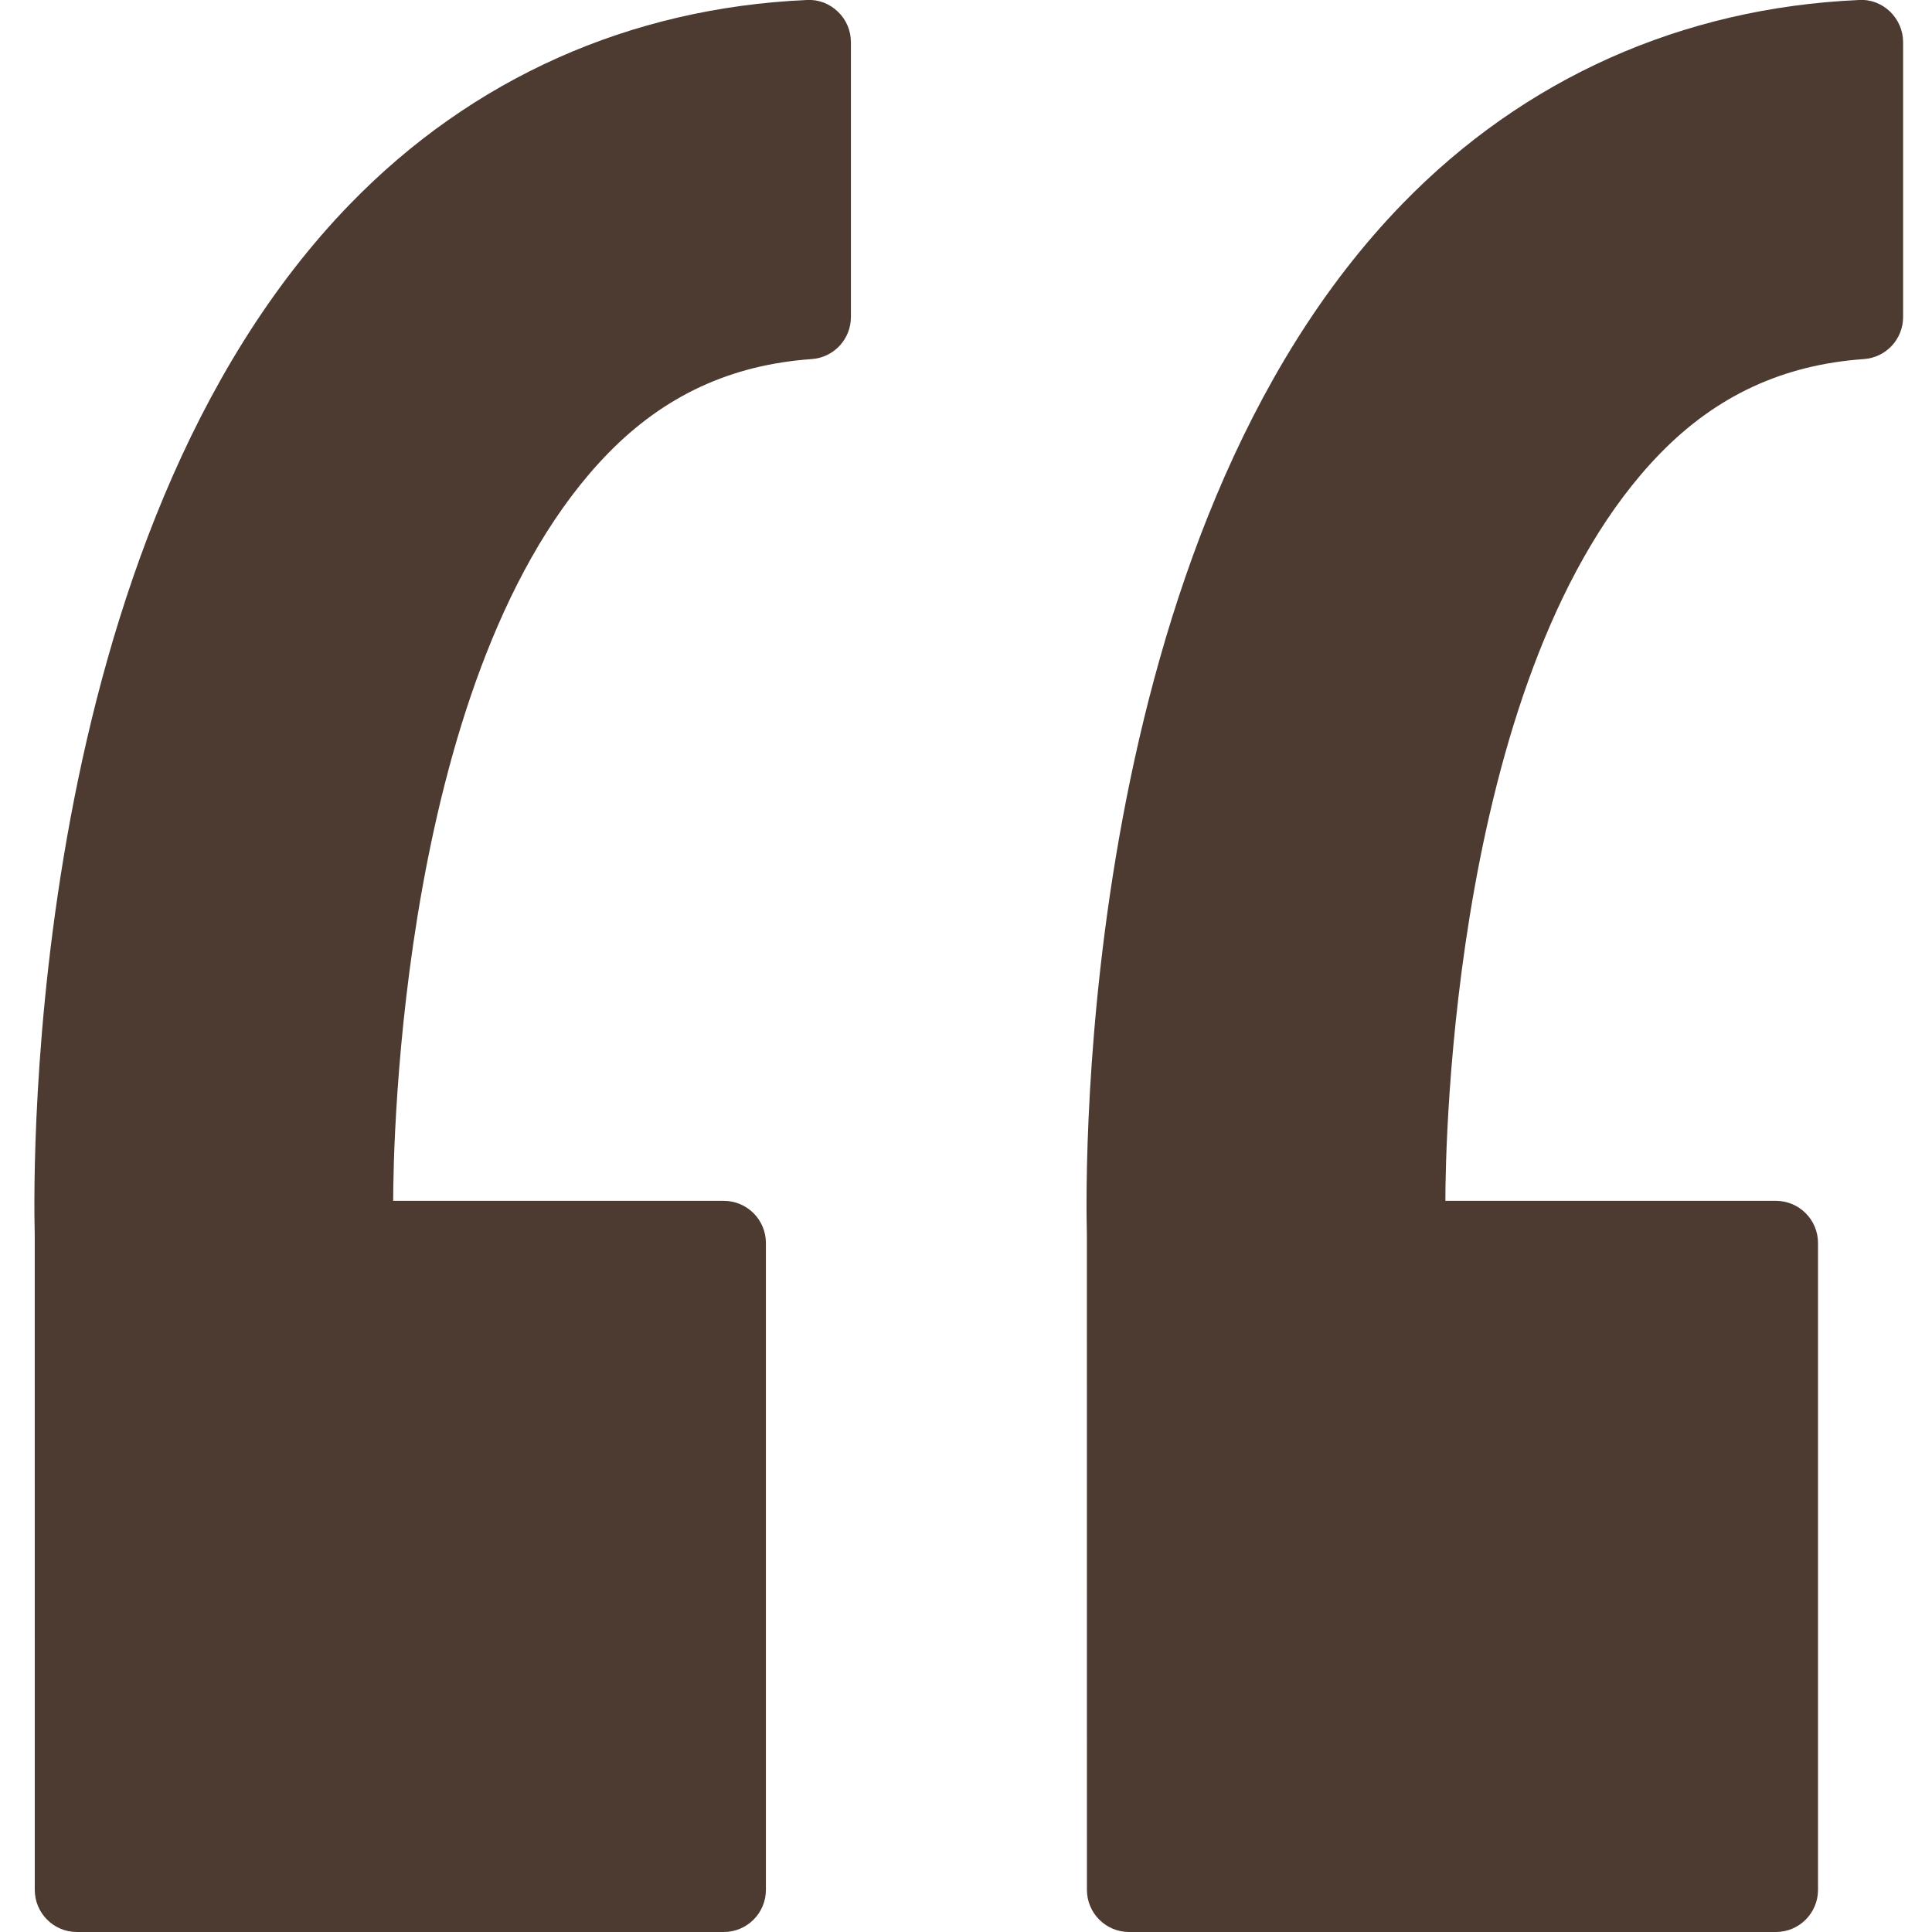
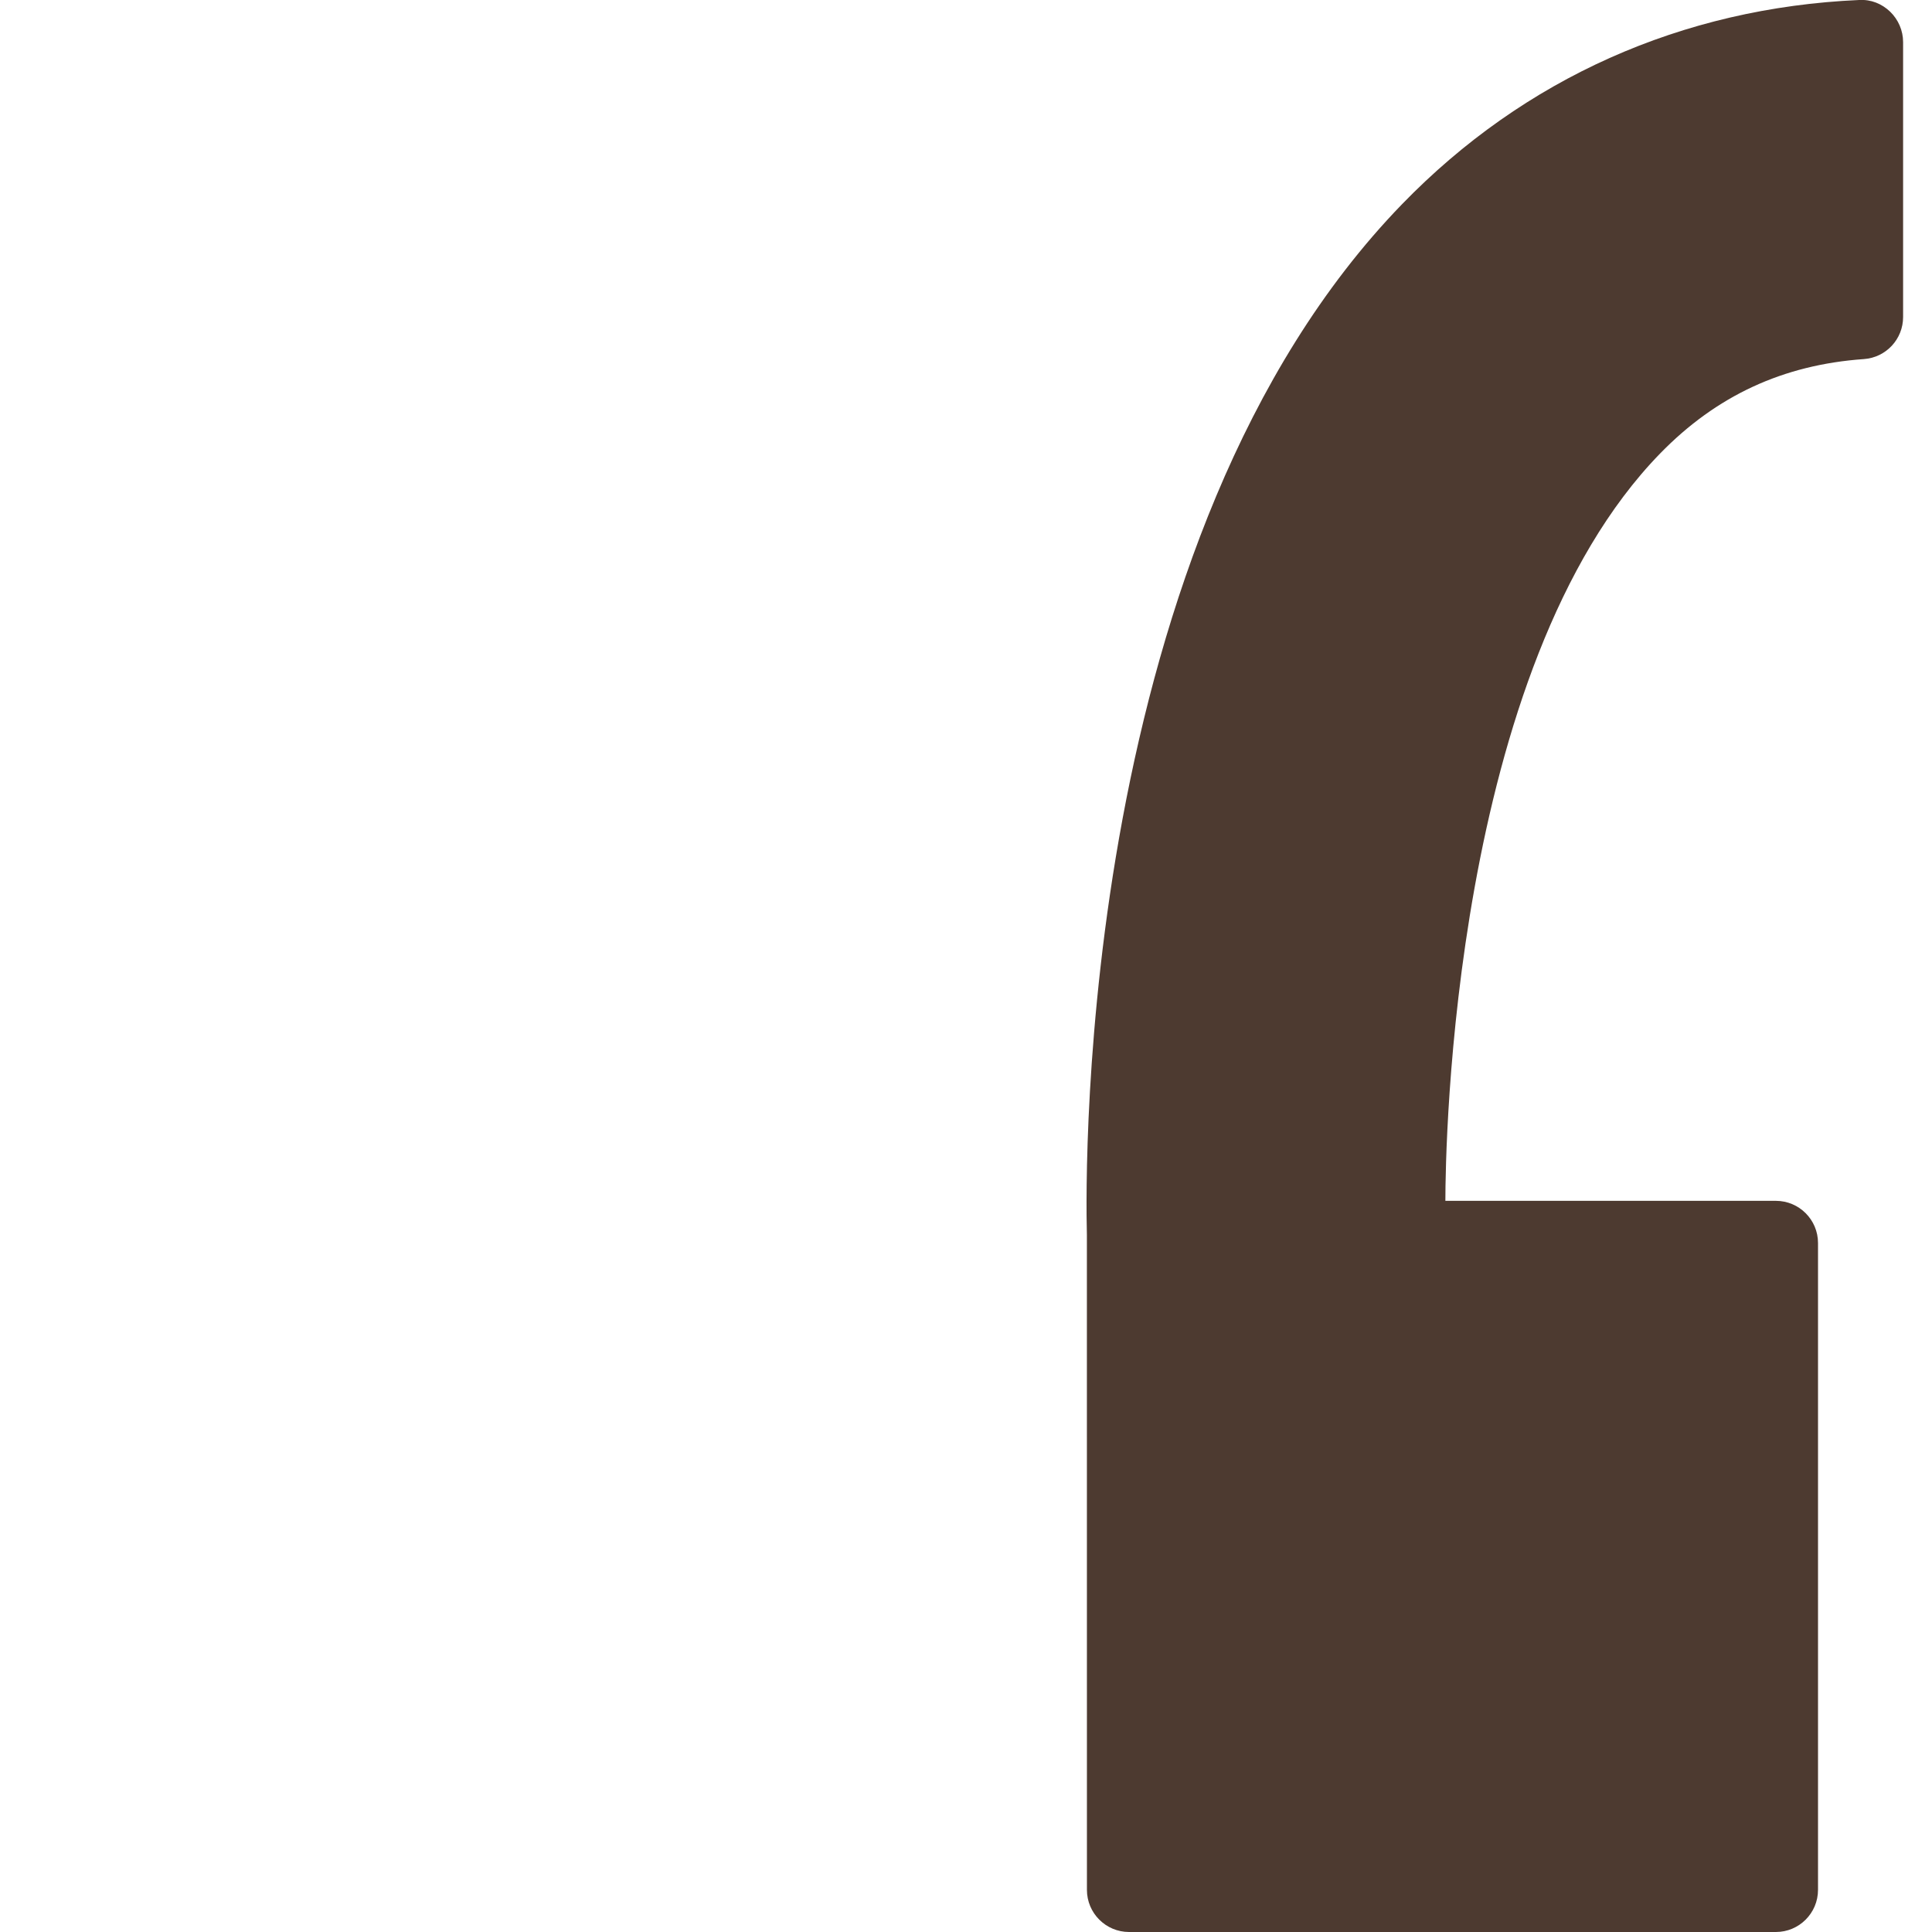
<svg xmlns="http://www.w3.org/2000/svg" width="49" height="49" viewBox="0 0 49 49" fill="none">
-   <path d="M20.464 -0C15.975 0.199 11.968 1.989 8.876 5.177C0.678 13.627 0.836 29.557 0.881 31.319L0.882 47.931C0.882 48.521 1.36 49 1.951 49H18.356C18.946 49 19.425 48.521 19.425 47.931V31.525C19.425 30.935 18.946 30.456 18.356 30.456H9.972C9.973 29.086 10.139 16.927 15.416 11.504C16.845 10.036 18.536 9.252 20.587 9.107C21.148 9.067 21.581 8.602 21.581 8.041V1.068C21.581 0.776 21.462 0.497 21.251 0.296C21.04 0.094 20.76 -0.018 20.464 -0Z" fill="#4D3A30" />
  <path d="M47.937 0.295C47.726 0.094 47.453 -0.018 47.15 -0C42.661 0.199 38.654 1.989 35.561 5.177C27.364 13.627 27.521 29.557 27.566 31.319L27.567 47.931C27.567 48.521 28.046 49 28.636 49H45.04C45.63 49 46.109 48.521 46.109 47.931V31.525C46.109 30.935 45.63 30.456 45.04 30.456H36.658C36.659 29.086 36.825 16.927 42.102 11.504C43.531 10.036 45.222 9.252 47.273 9.107C47.834 9.067 48.267 8.602 48.267 8.041V1.068C48.267 0.777 48.147 0.498 47.937 0.295Z" fill="#4D3A30" />
</svg>